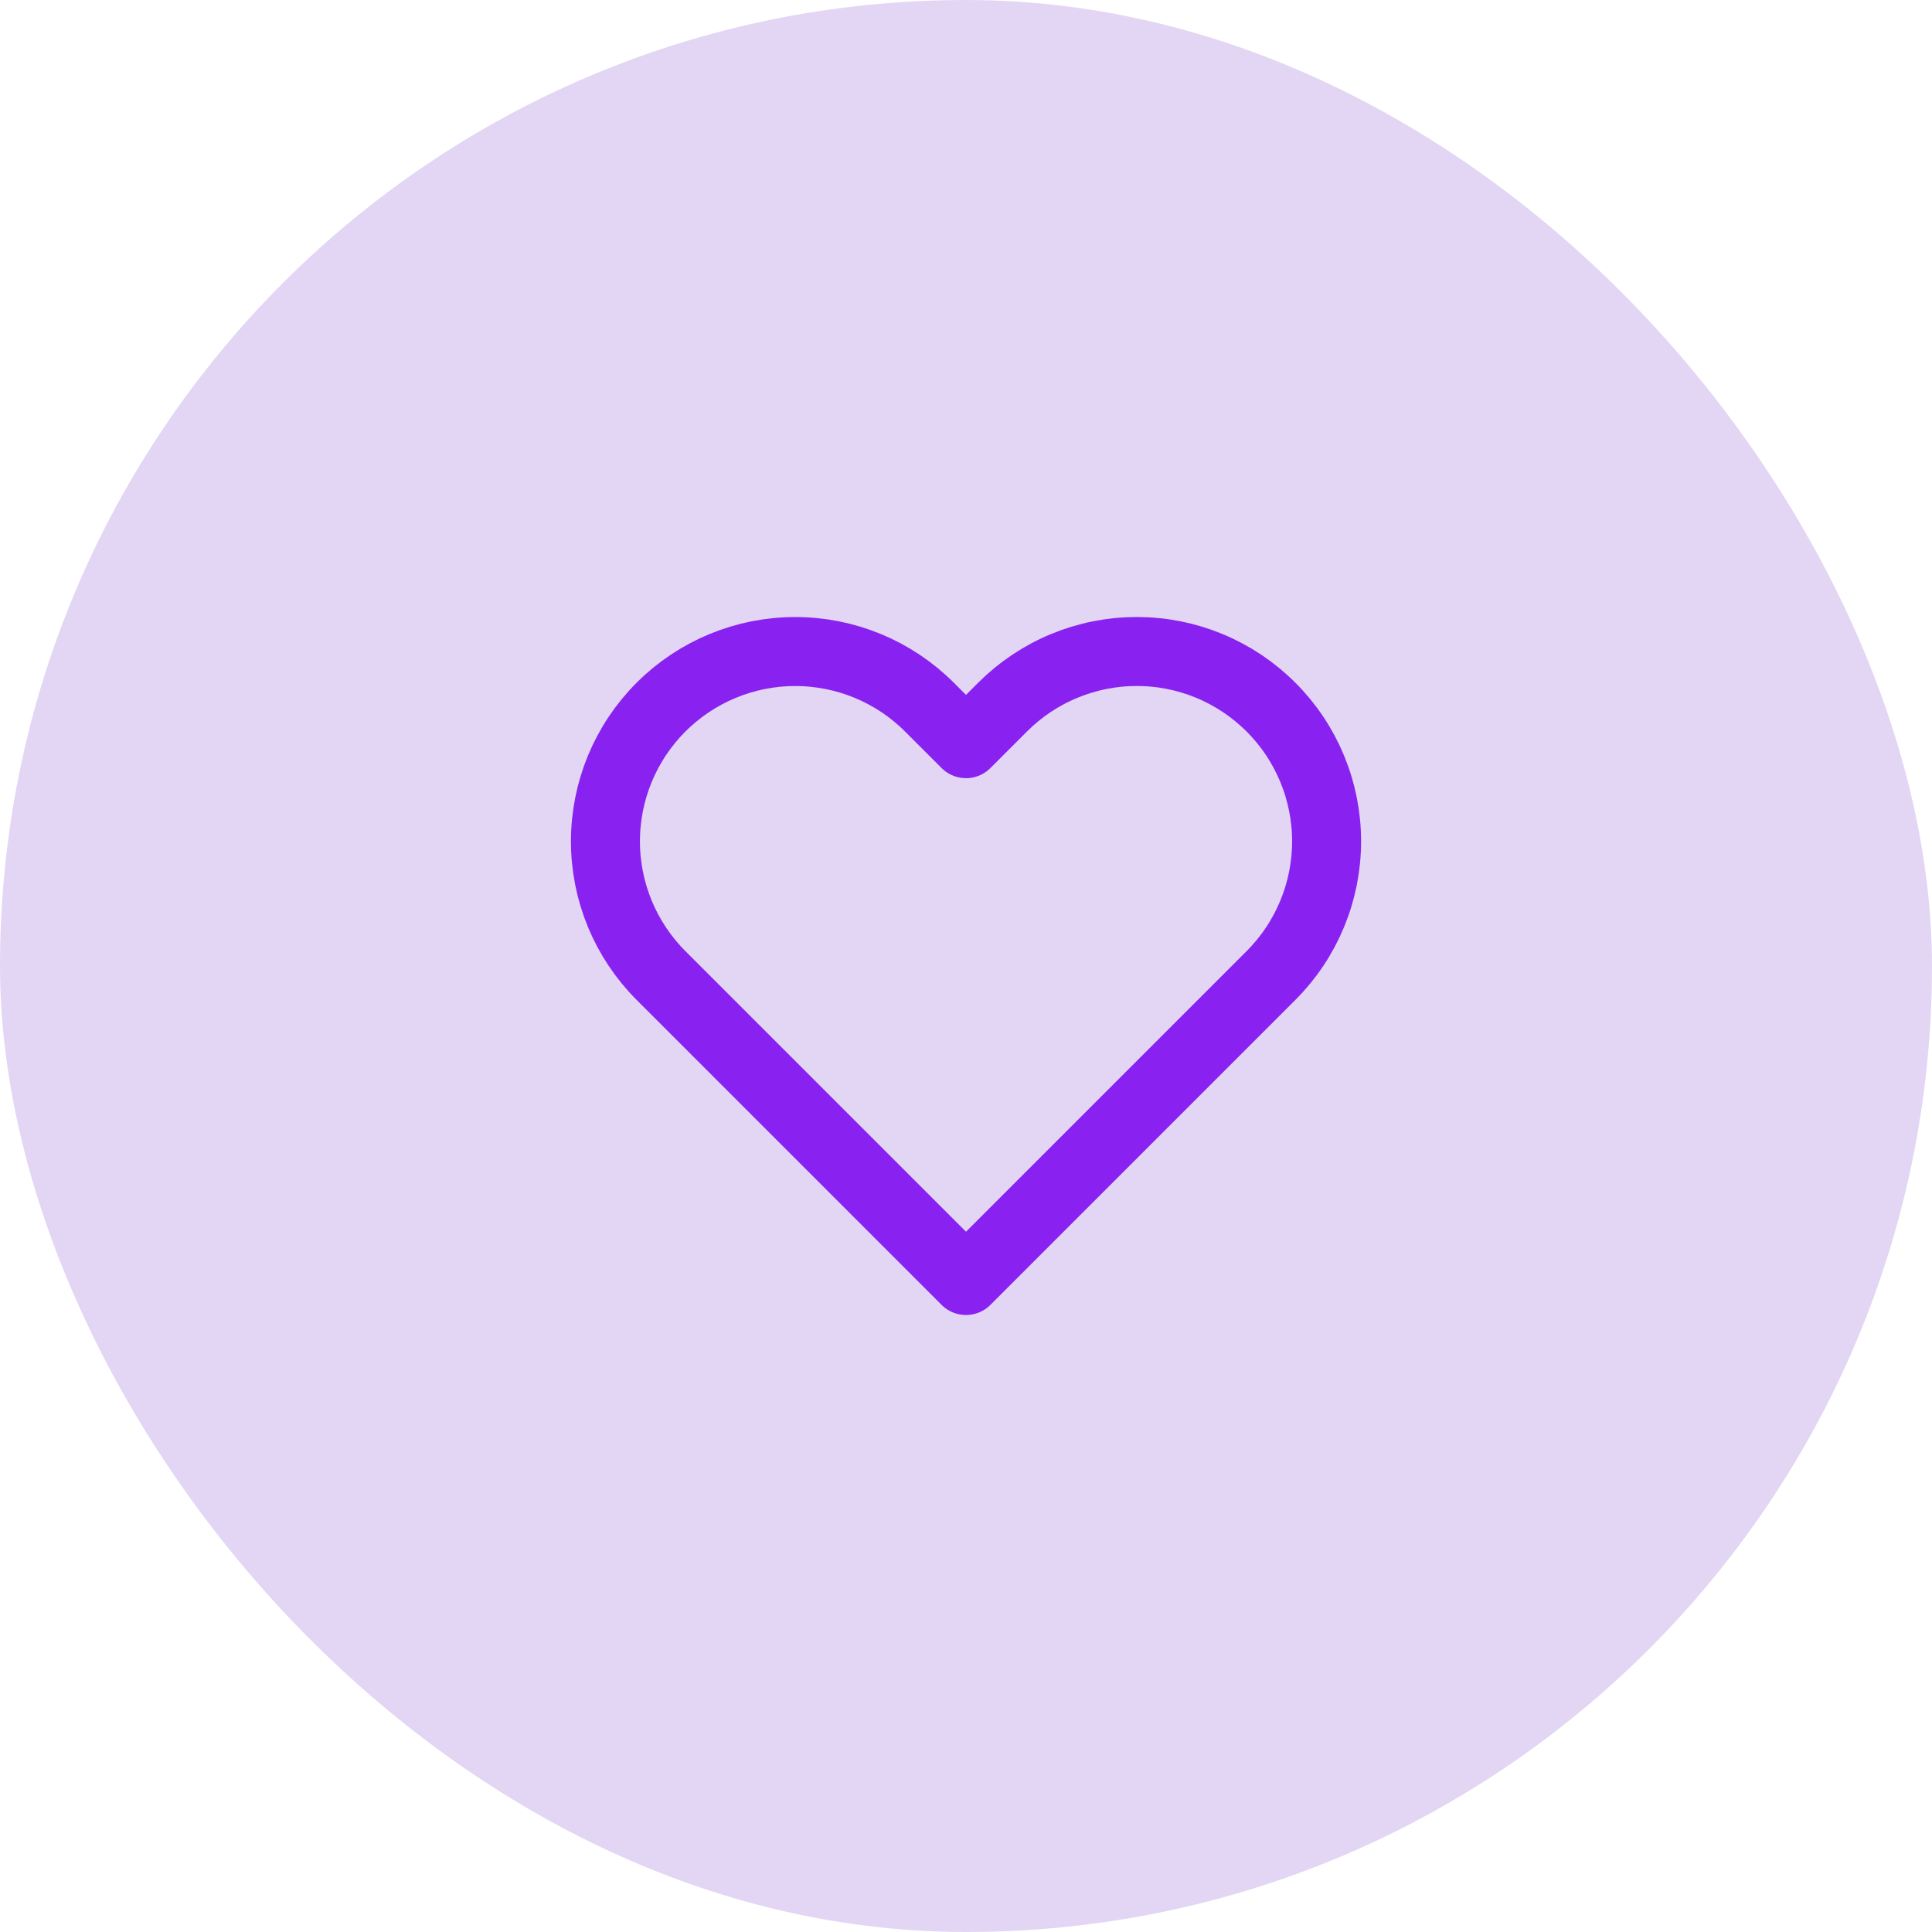
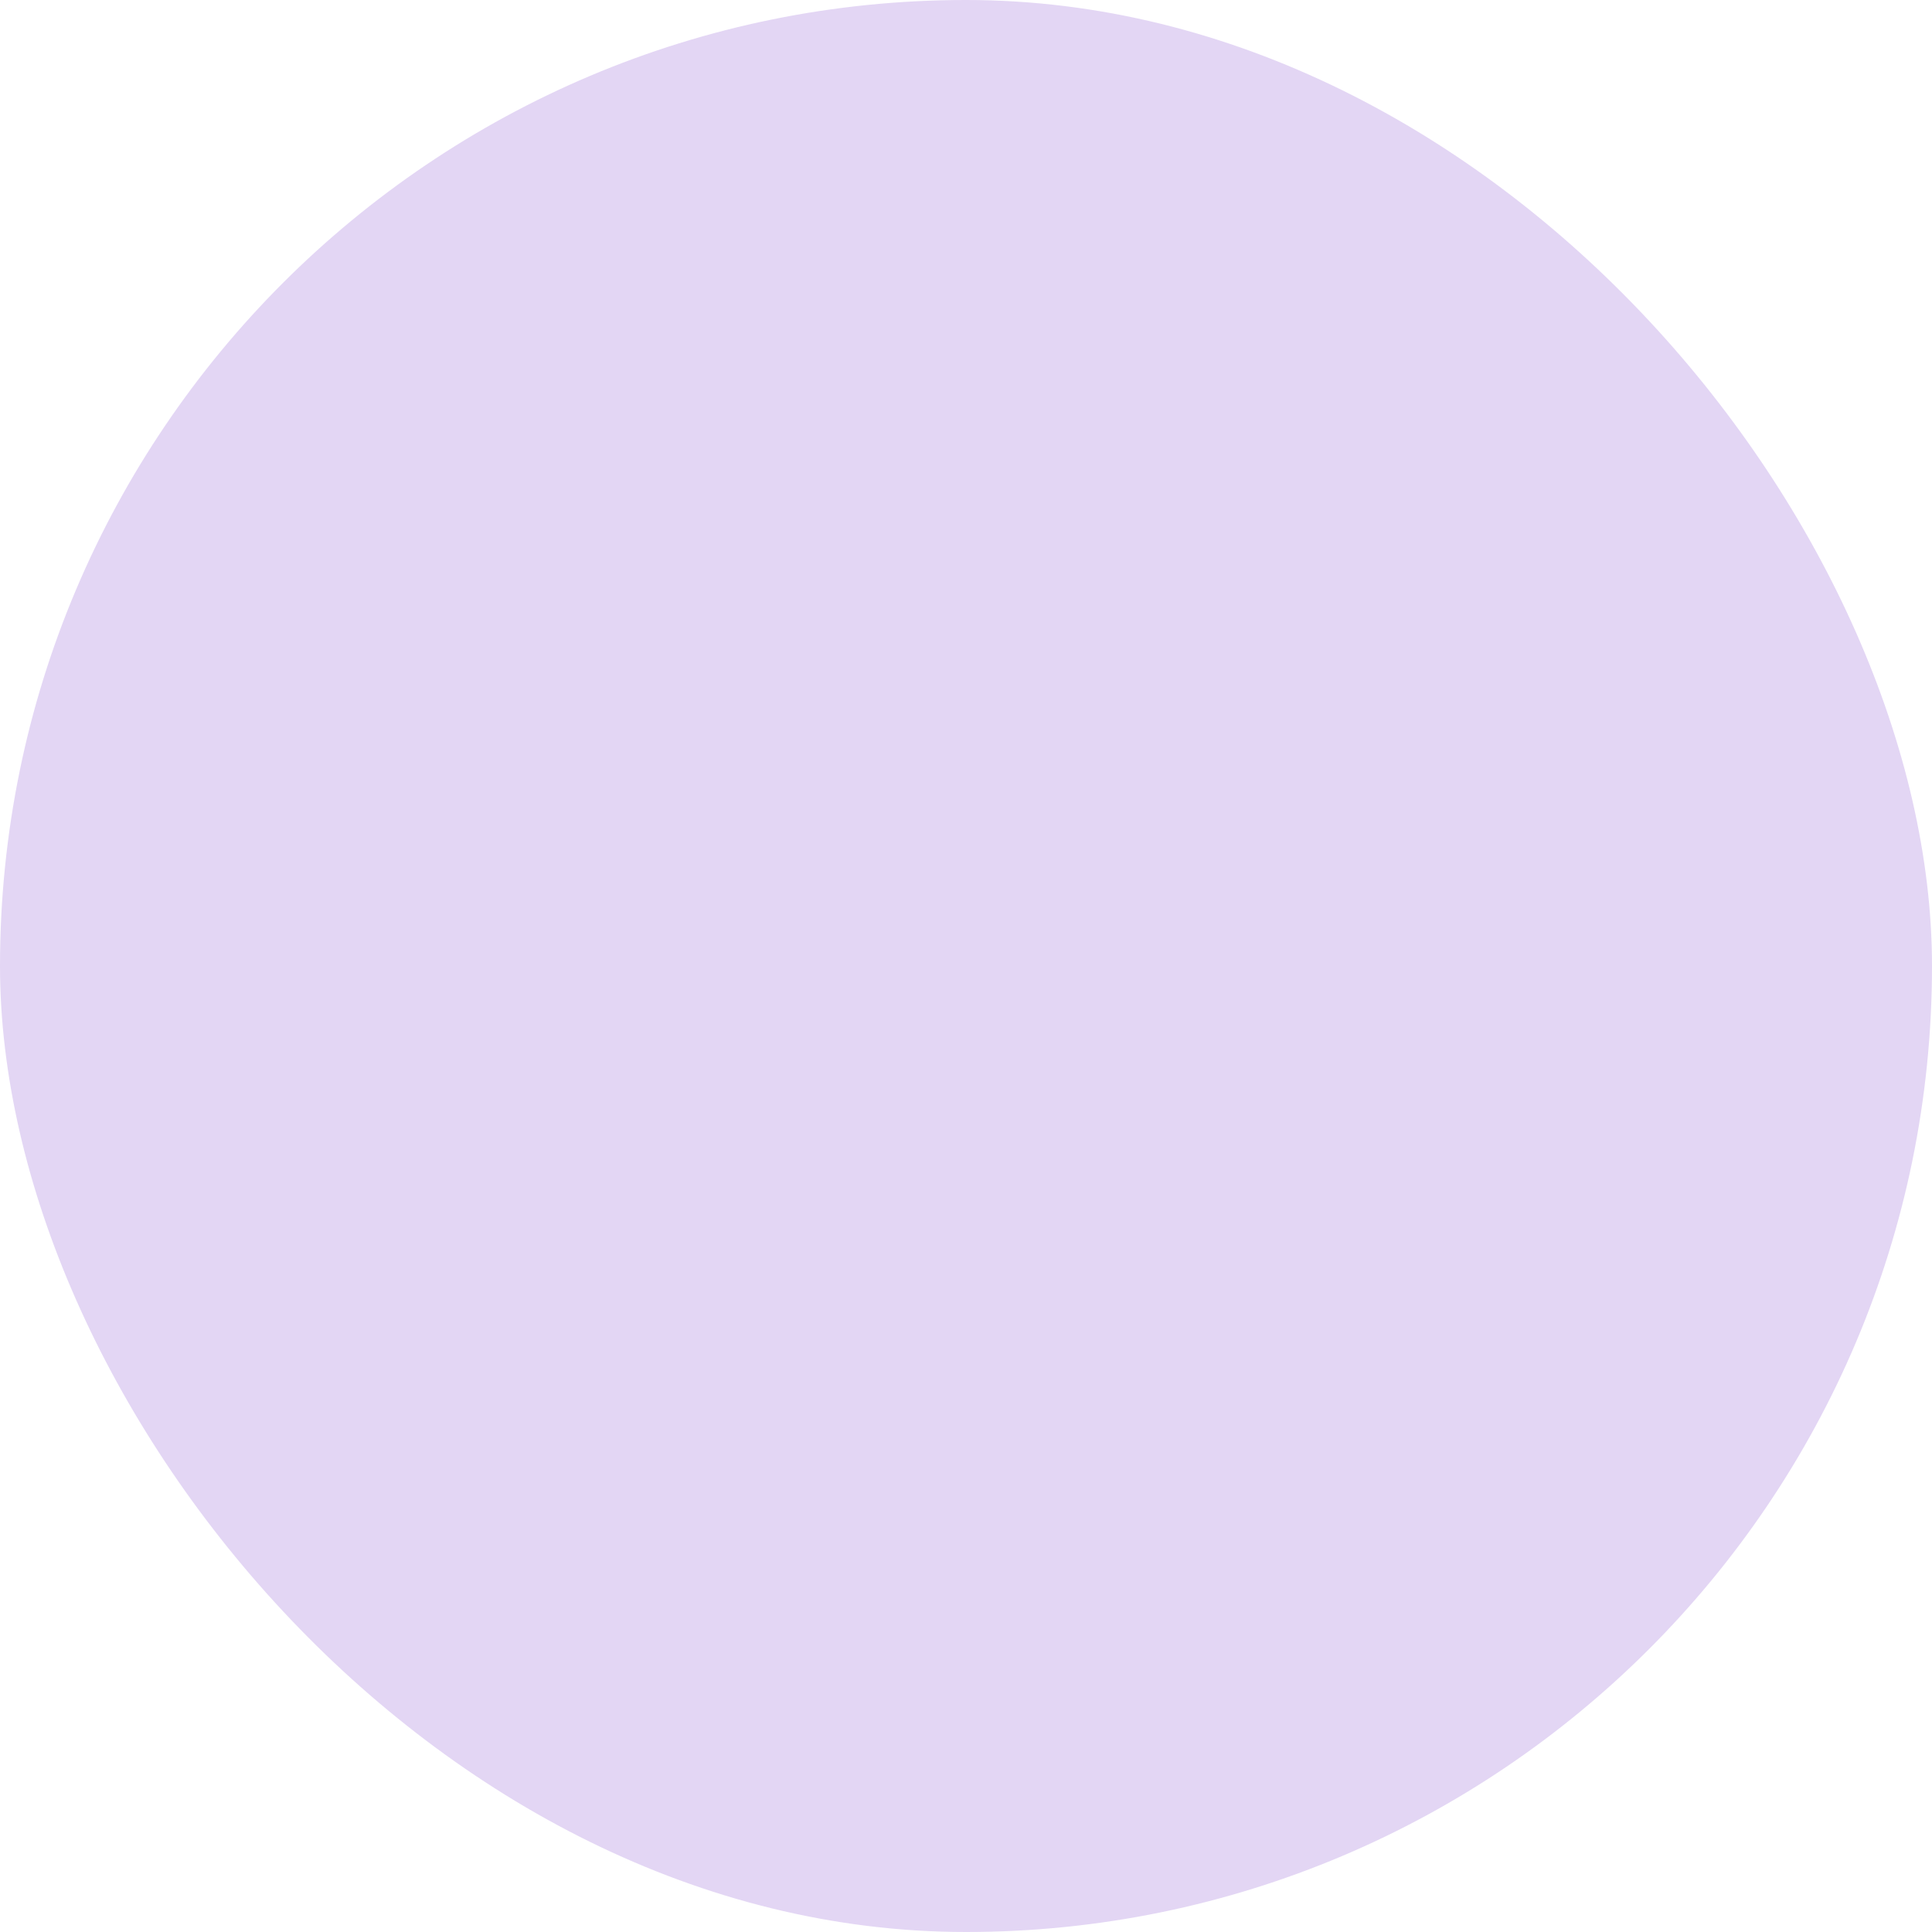
<svg xmlns="http://www.w3.org/2000/svg" width="56" height="56" viewBox="0 0 56 56" fill="none">
  <rect width="56" height="56" rx="28" fill="#E3D6F4" />
-   <path d="M36.84 20.496C36.329 19.985 35.723 19.579 35.056 19.303C34.388 19.026 33.673 18.884 32.95 18.884C32.228 18.884 31.512 19.026 30.845 19.303C30.177 19.579 29.571 19.985 29.06 20.496L28 21.556L26.94 20.496C25.908 19.464 24.509 18.885 23.05 18.885C21.591 18.885 20.192 19.464 19.16 20.496C18.128 21.528 17.549 22.927 17.549 24.386C17.549 25.845 18.128 27.244 19.16 28.276L20.22 29.336L28 37.116L35.78 29.336L36.84 28.276C37.351 27.765 37.757 27.159 38.033 26.491C38.31 25.824 38.452 25.108 38.452 24.386C38.452 23.663 38.31 22.948 38.033 22.28C37.757 21.613 37.351 21.007 36.84 20.496V20.496Z" stroke="#8922F0" stroke-width="2" stroke-linecap="round" stroke-linejoin="round" />
</svg>